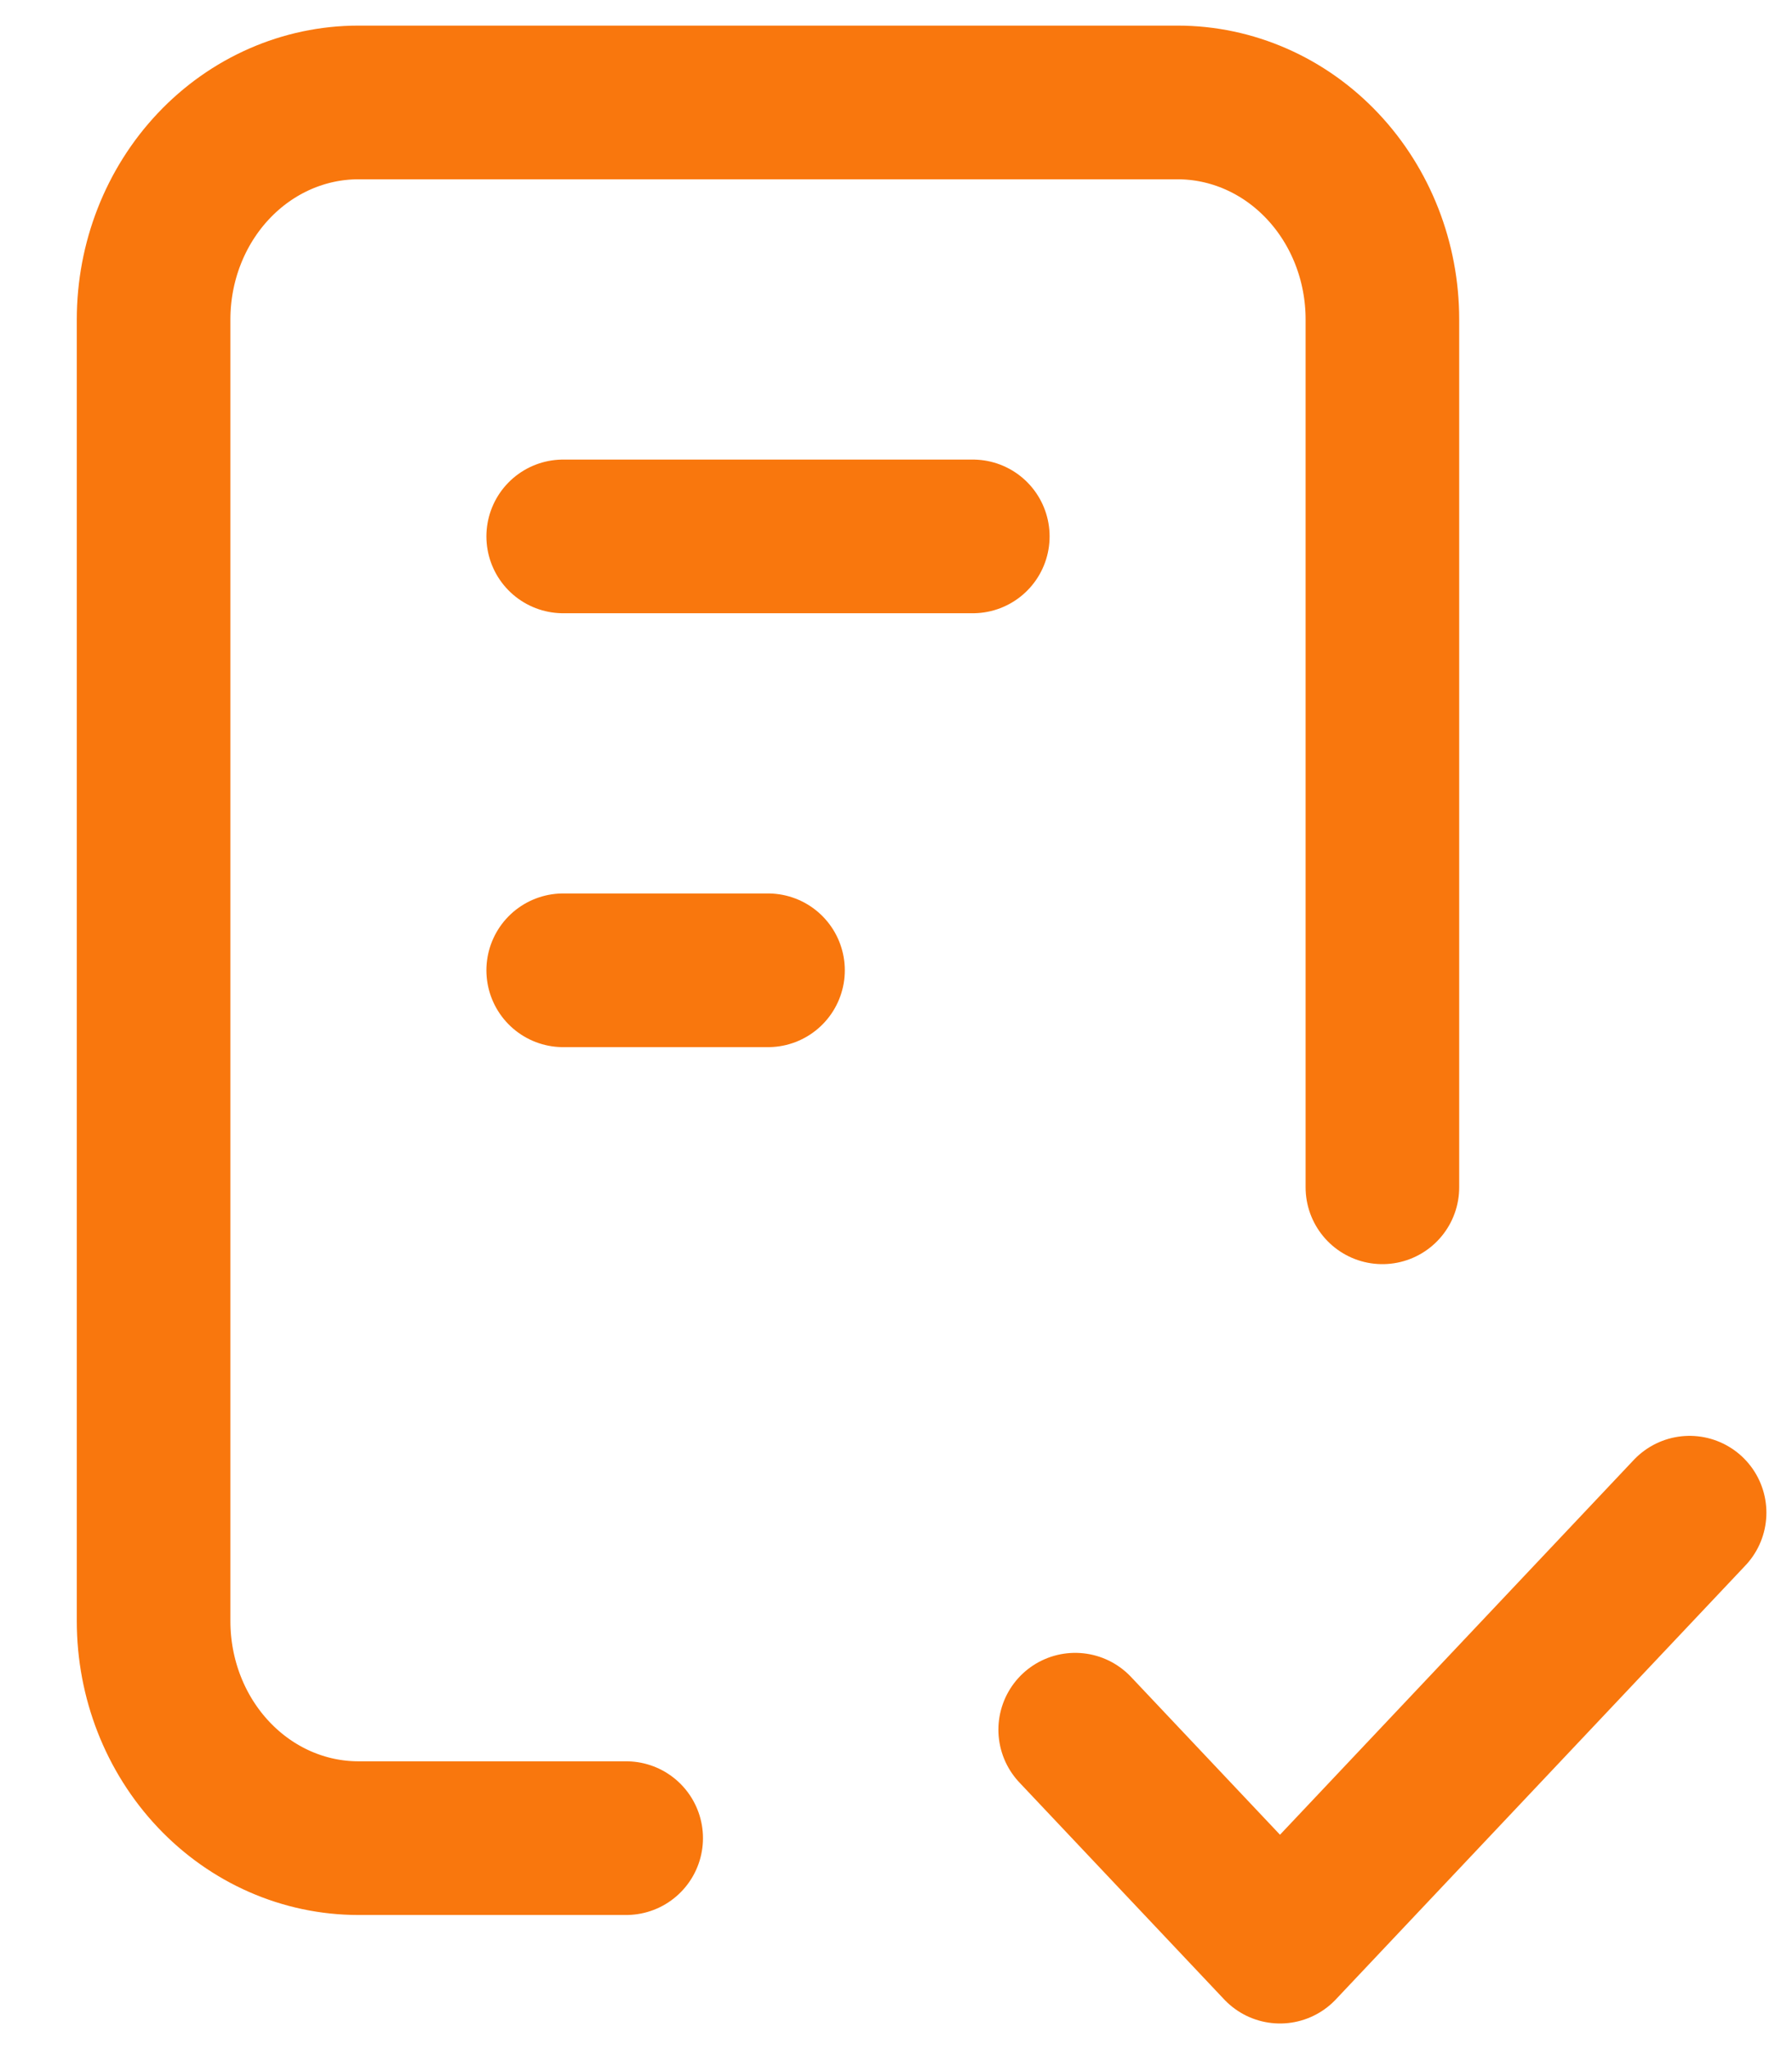
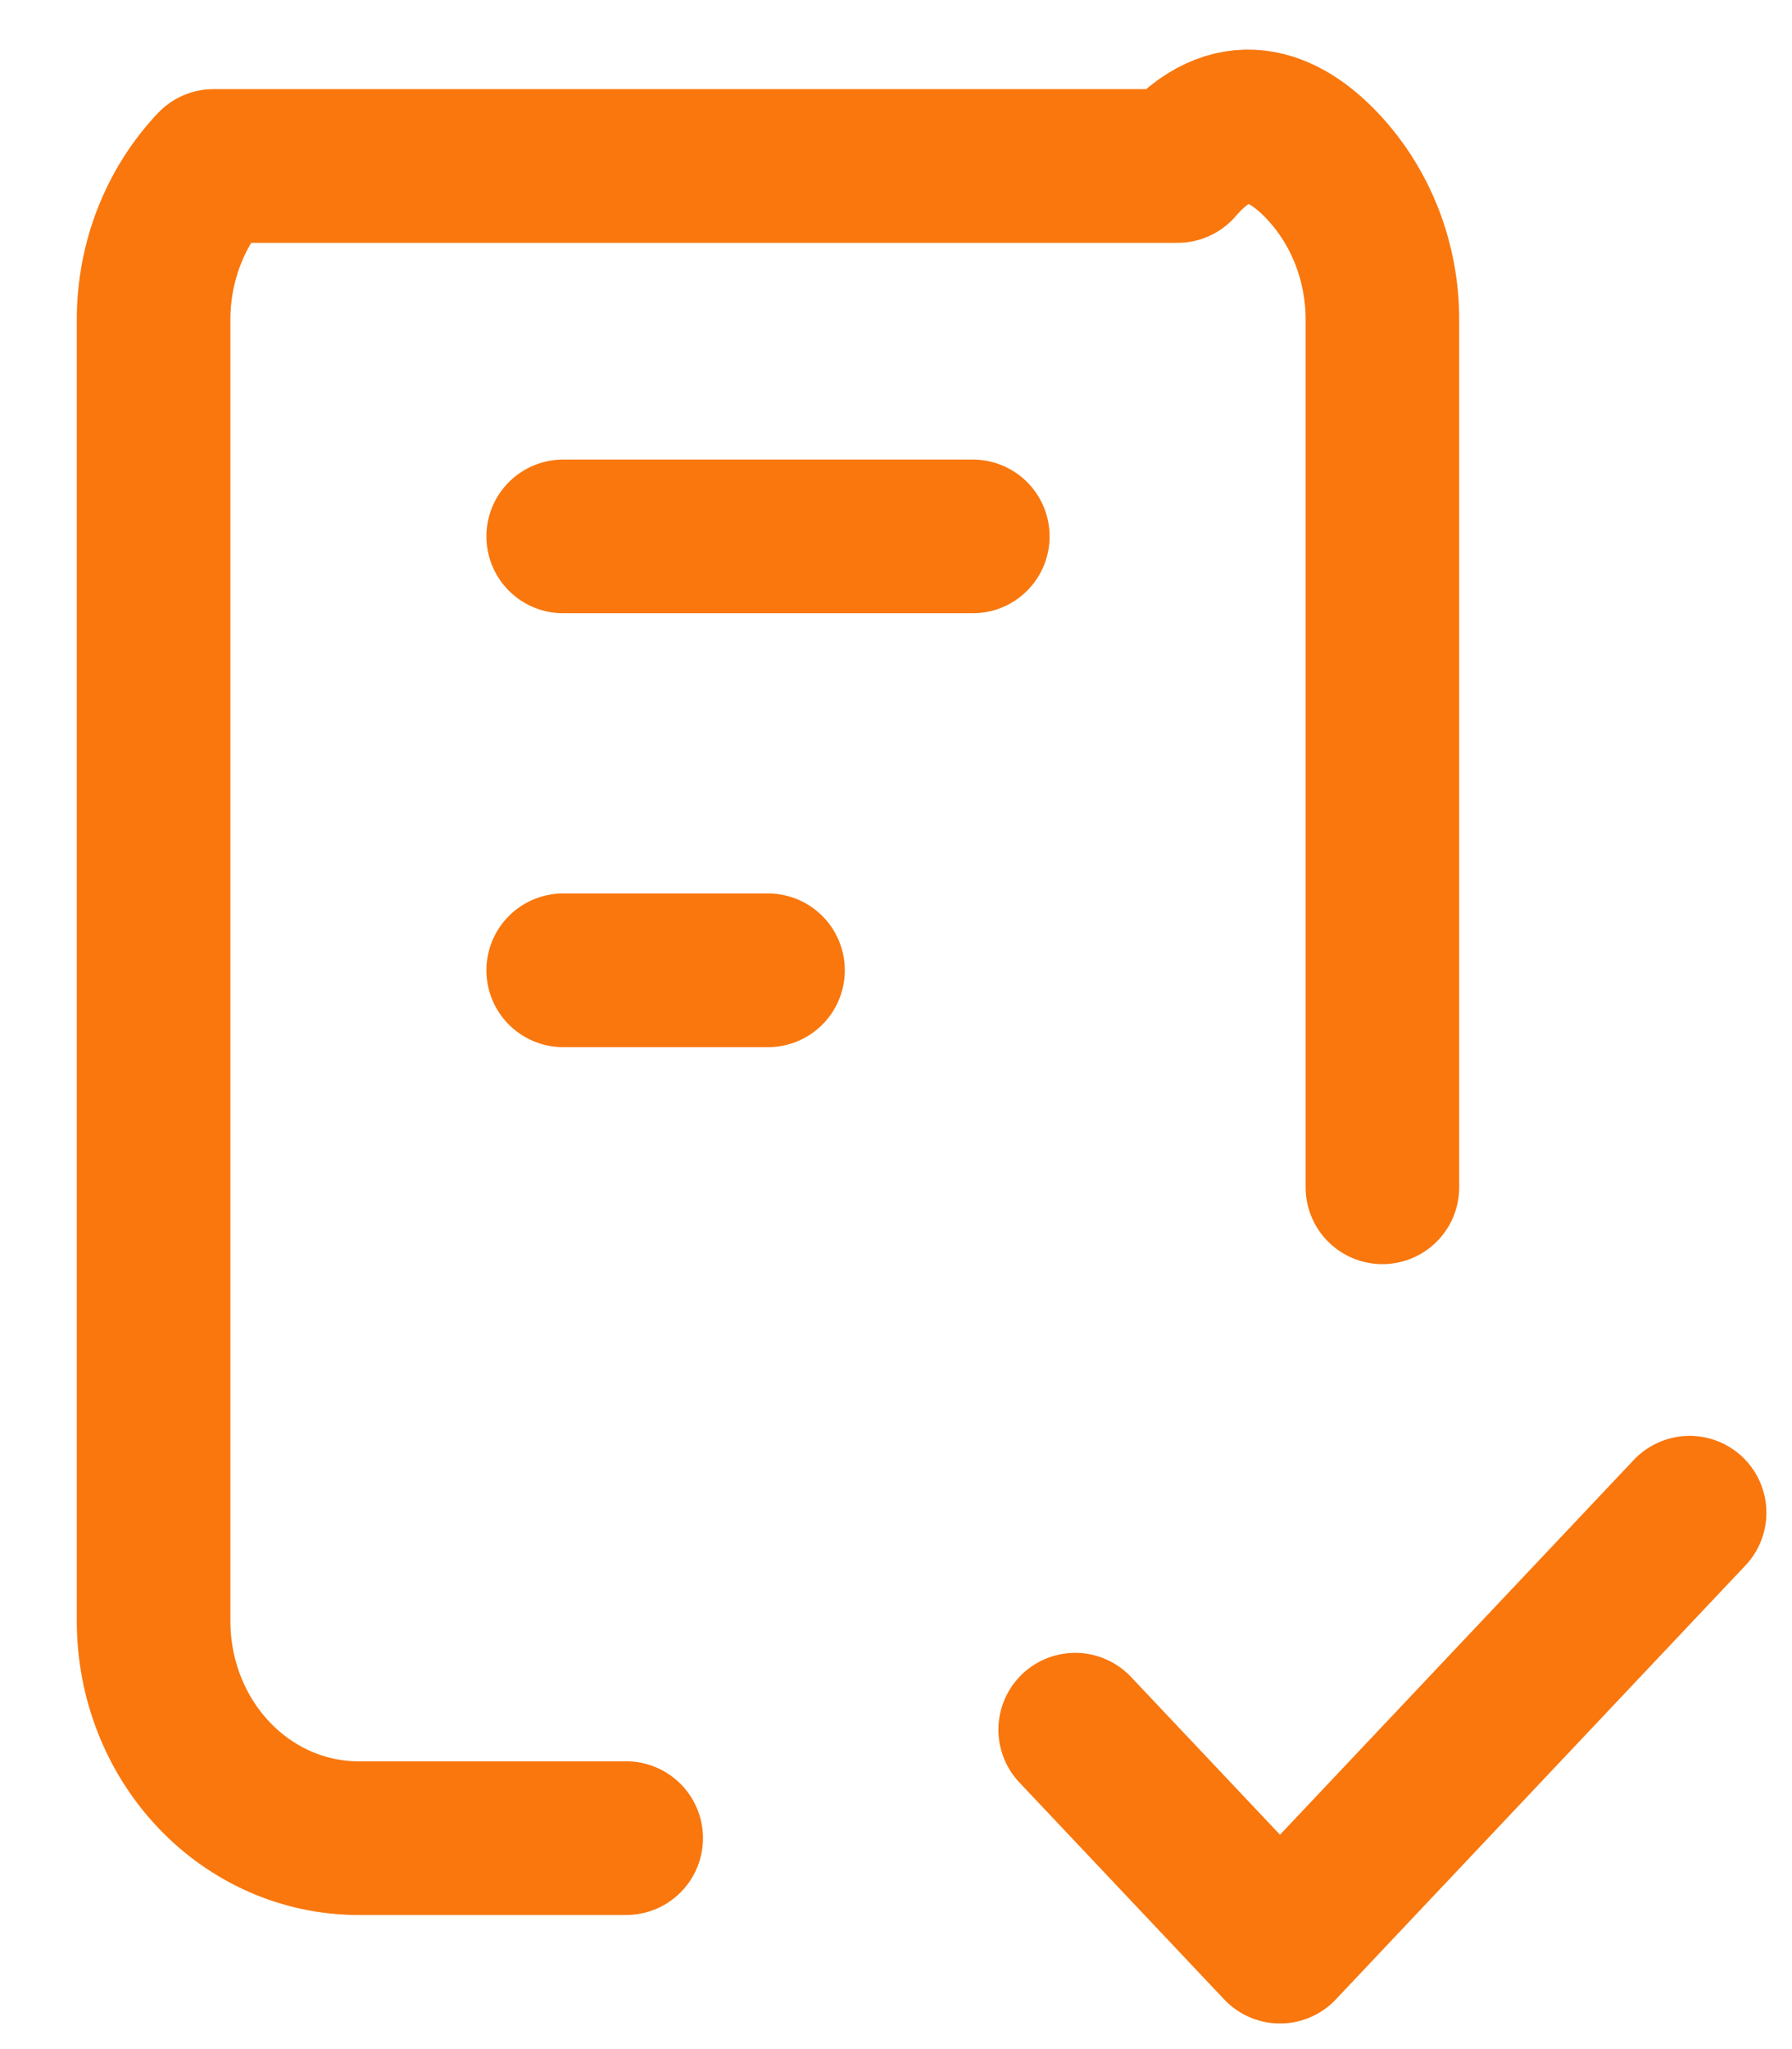
<svg xmlns="http://www.w3.org/2000/svg" width="35" height="40" viewBox="0 0 35 40" fill="none">
-   <path d="M12.23 35.882H7C5.939 35.882 4.922 35.436 4.172 34.642C3.421 33.848 3 32.77 3 31.647V6.235C3 5.112 3.421 4.035 4.172 3.24C4.922 2.446 5.939 2 7 2H23C24.061 2 25.078 2.446 25.828 3.24C26.579 4.035 27 5.112 27 6.235V23.177M21 33.765L25 38L33 29.529M11 10.471H19M11 18.941H15" stroke="#F9770D" stroke-width="3" stroke-linecap="round" stroke-linejoin="round" />
+   <path d="M12.23 35.882H7C5.939 35.882 4.922 35.436 4.172 34.642C3.421 33.848 3 32.77 3 31.647V6.235C3 5.112 3.421 4.035 4.172 3.24H23C24.061 2 25.078 2.446 25.828 3.24C26.579 4.035 27 5.112 27 6.235V23.177M21 33.765L25 38L33 29.529M11 10.471H19M11 18.941H15" stroke="#F9770D" stroke-width="3" stroke-linecap="round" stroke-linejoin="round" />
</svg>